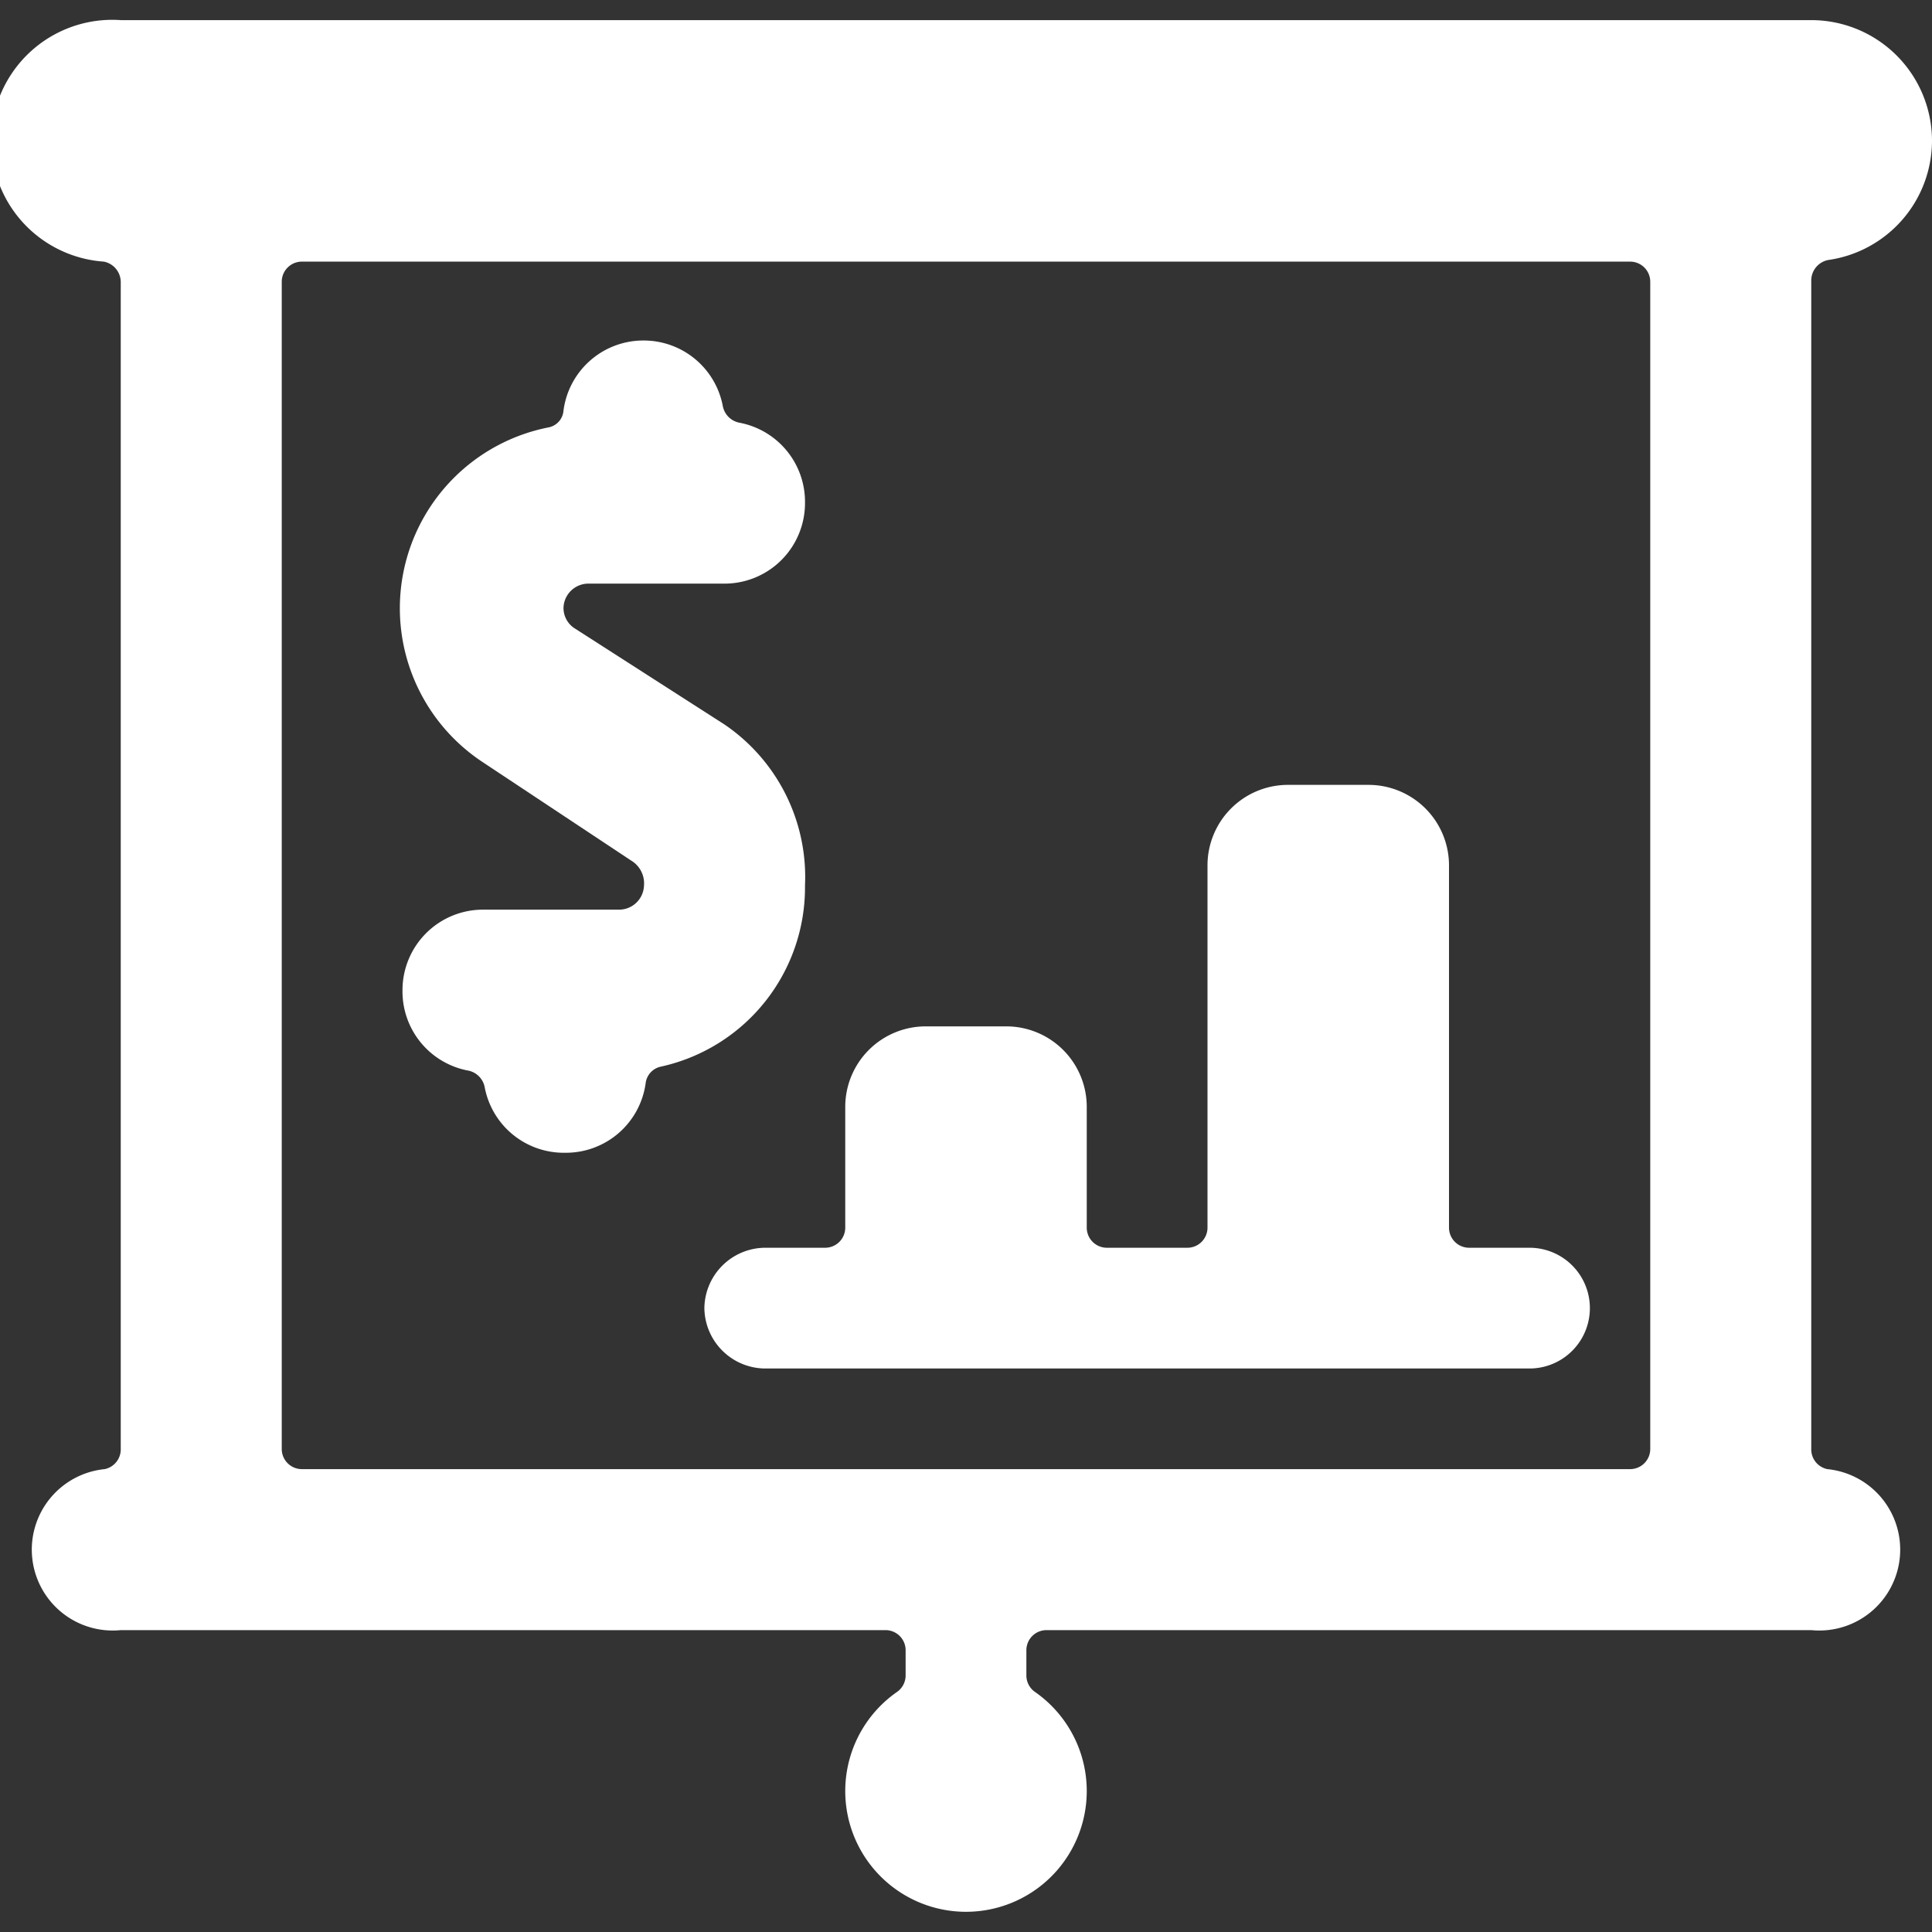
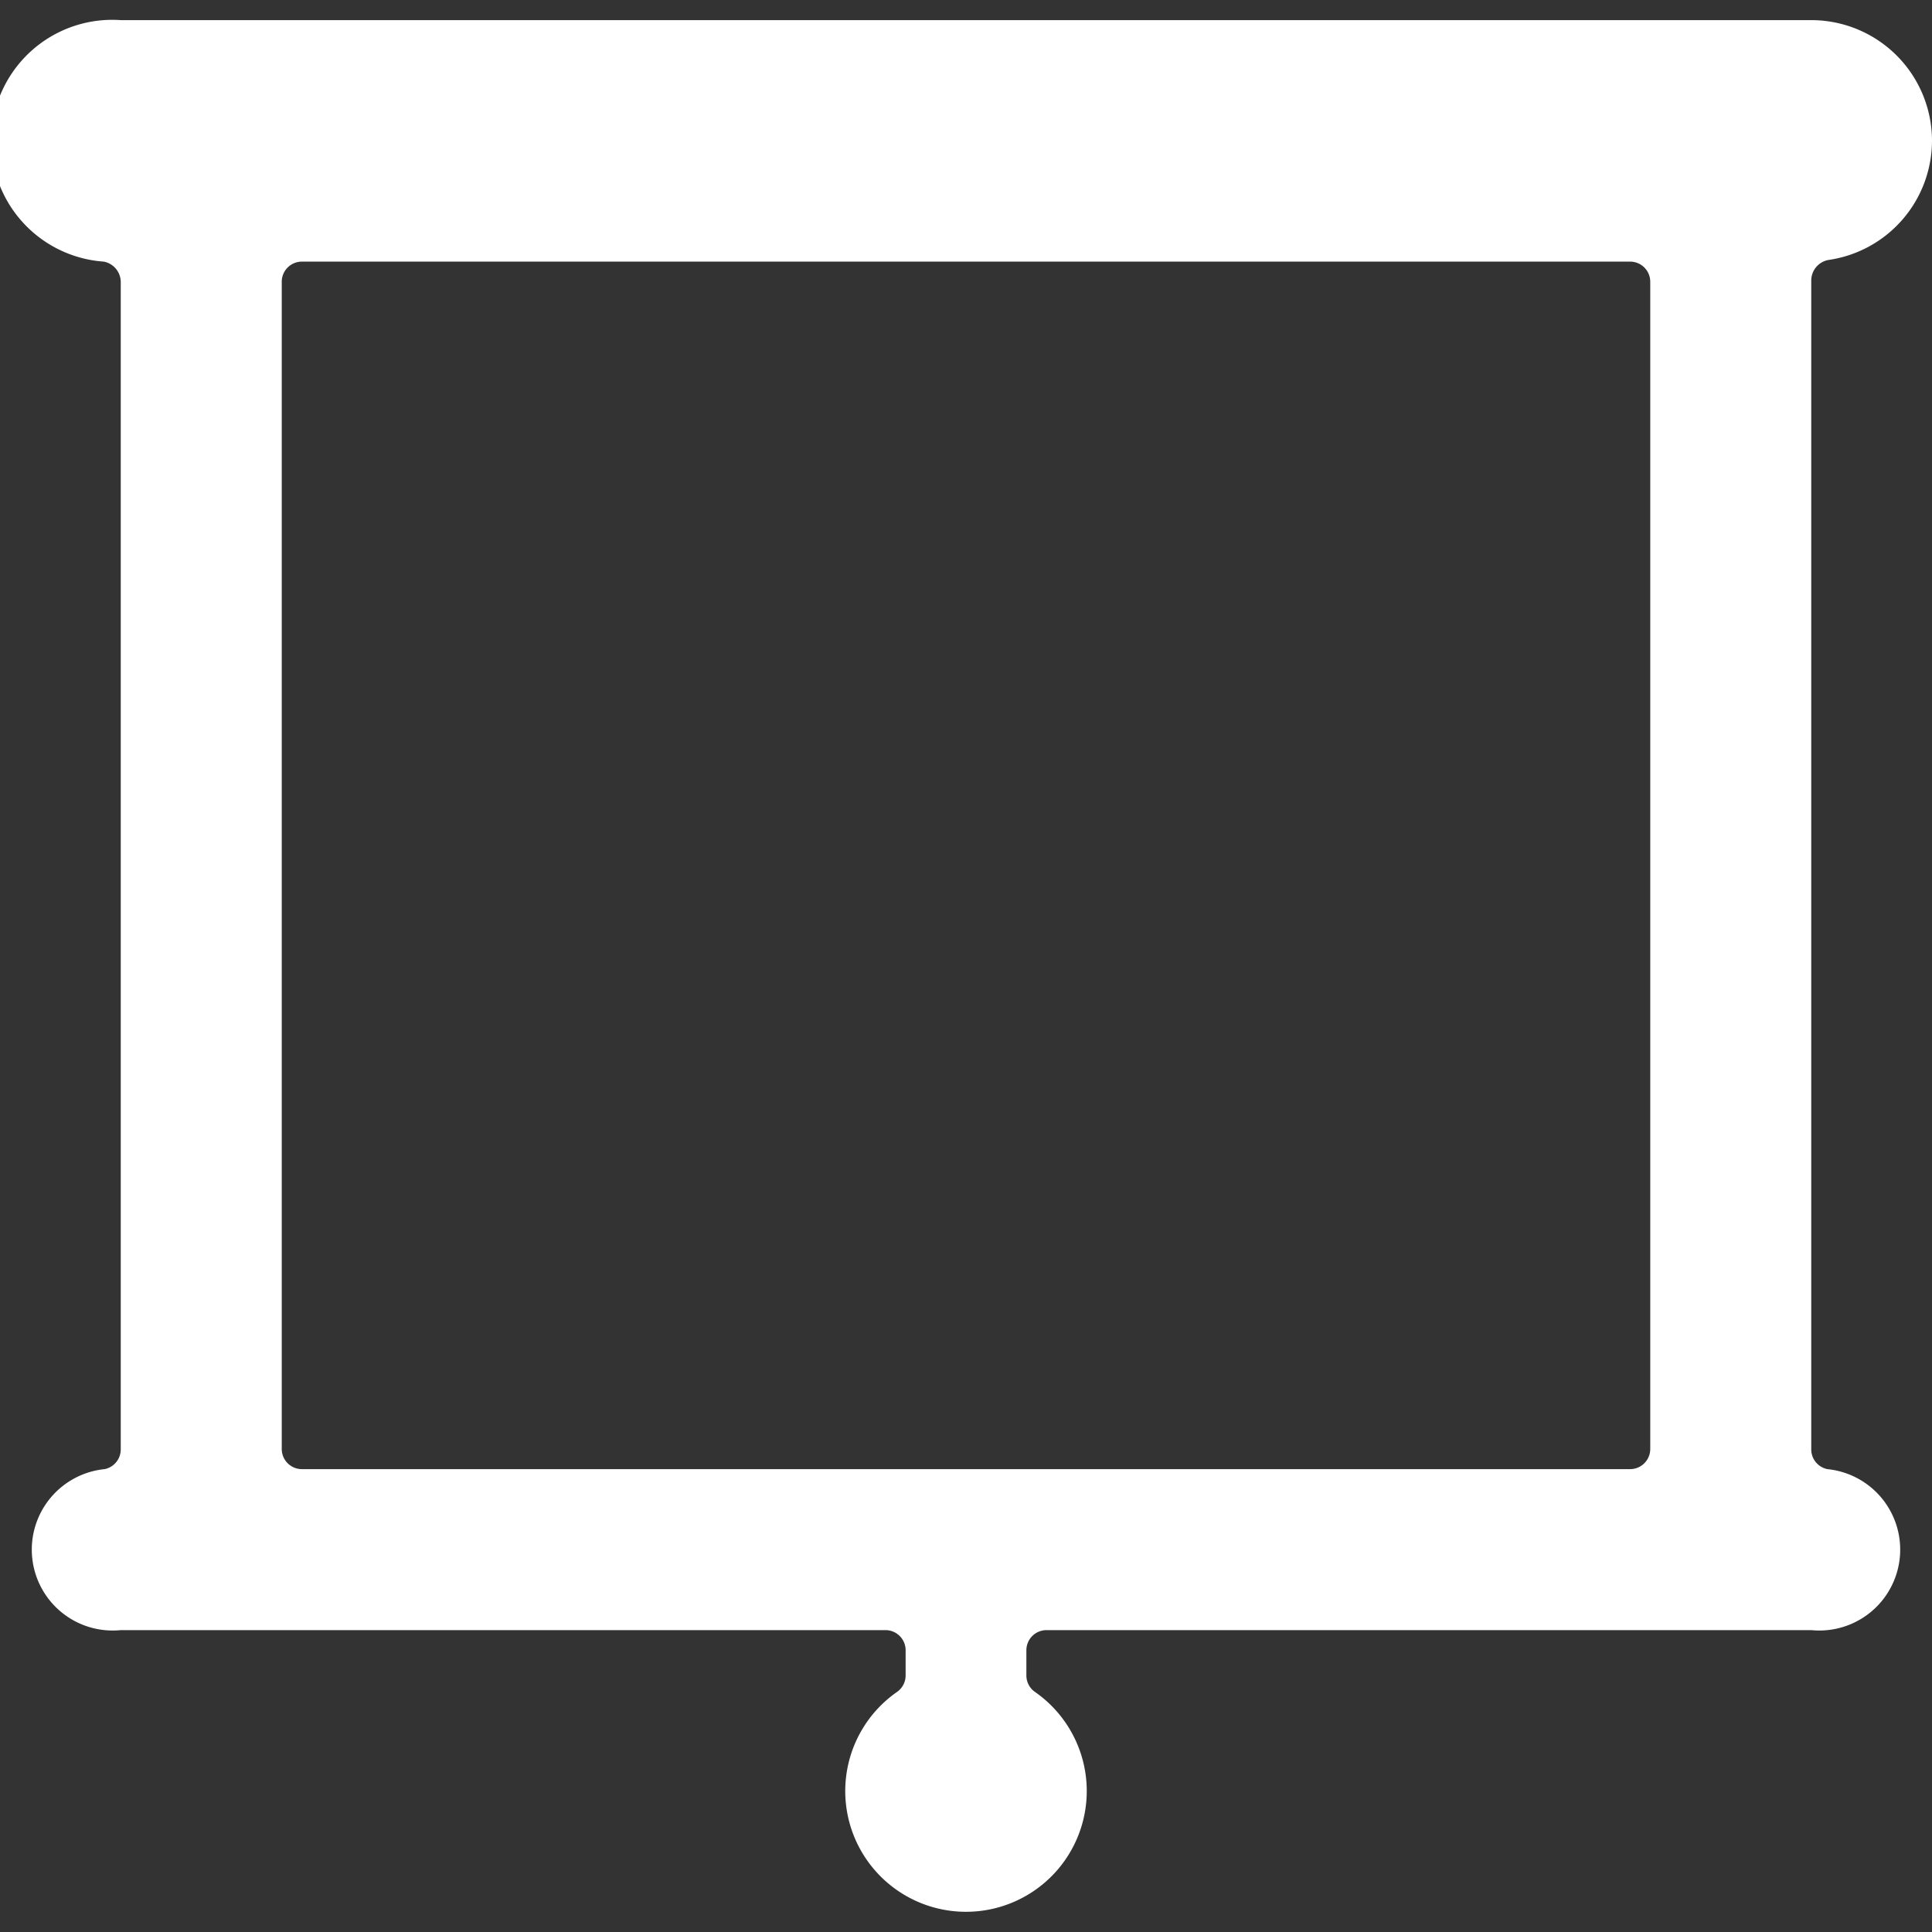
<svg xmlns="http://www.w3.org/2000/svg" viewBox="0 0 30 30">
  <rect x="0" y="0" width="30" height="30" fill="#333333" stroke="none" />
  <g transform="matrix(1.25,0,0,1.25,0,0)">
    <g>
      <path d="M24,1.75A1.5,1.5,0,0,0,22.5.25H1.5a1.5,1.5,0,0,0-.21,3,.26.26,0,0,1,.21.25V18a.25.25,0,0,1-.2.25,1,1,0,0,0,.2,2H11a.25.25,0,0,1,.25.25v.31a.25.25,0,0,1-.11.21,1.5,1.5,0,1,0,1.72,0,.25.25,0,0,1-.11-.21V20.5a.25.25,0,0,1,.25-.25h9.5a1,1,0,0,0,.2-2,.25.25,0,0,1-.2-.25V3.48a.26.26,0,0,1,.21-.25A1.5,1.5,0,0,0,24,1.75ZM20.5,18a.25.25,0,0,1-.25.25H3.75A.25.25,0,0,1,3.5,18V3.5a.25.25,0,0,1,.25-.25h16.5a.25.25,0,0,1,.25.25Z" style="fill: #fff" />
-       <path d="M8.75,16.25A.76.76,0,0,0,9.5,17H19a.75.75,0,0,0,0-1.5h-.75a.25.25,0,0,1-.25-.25v-4.5a1,1,0,0,0-1-1H16a1,1,0,0,0-1,1v4.5a.25.25,0,0,1-.25.25h-1a.25.25,0,0,1-.25-.25v-1.5a1,1,0,0,0-1-1h-1a1,1,0,0,0-1,1v1.5a.25.25,0,0,1-.25.25H9.5A.76.76,0,0,0,8.75,16.25Z" style="fill: #fff" />
-       <path d="M10,11A2.29,2.29,0,0,0,9,9L7.13,7.8A.3.3,0,0,1,7,7.55a.31.31,0,0,1,.3-.3H9a1,1,0,0,0,1-1,1,1,0,0,0-.82-1,.26.26,0,0,1-.2-.2,1,1,0,0,0-1-.82A1,1,0,0,0,7,5.1a.23.23,0,0,1-.19.21A2.29,2.29,0,0,0,6,9.47l1.84,1.22A.33.33,0,0,1,8,11a.31.31,0,0,1-.3.3H6a1,1,0,0,0-1,1,1,1,0,0,0,.82,1,.26.26,0,0,1,.2.2,1,1,0,0,0,1,.82,1,1,0,0,0,1-.86.24.24,0,0,1,.19-.21A2.28,2.28,0,0,0,10,11Z" style="fill: #fff" />
    </g>
  </g>
</svg>